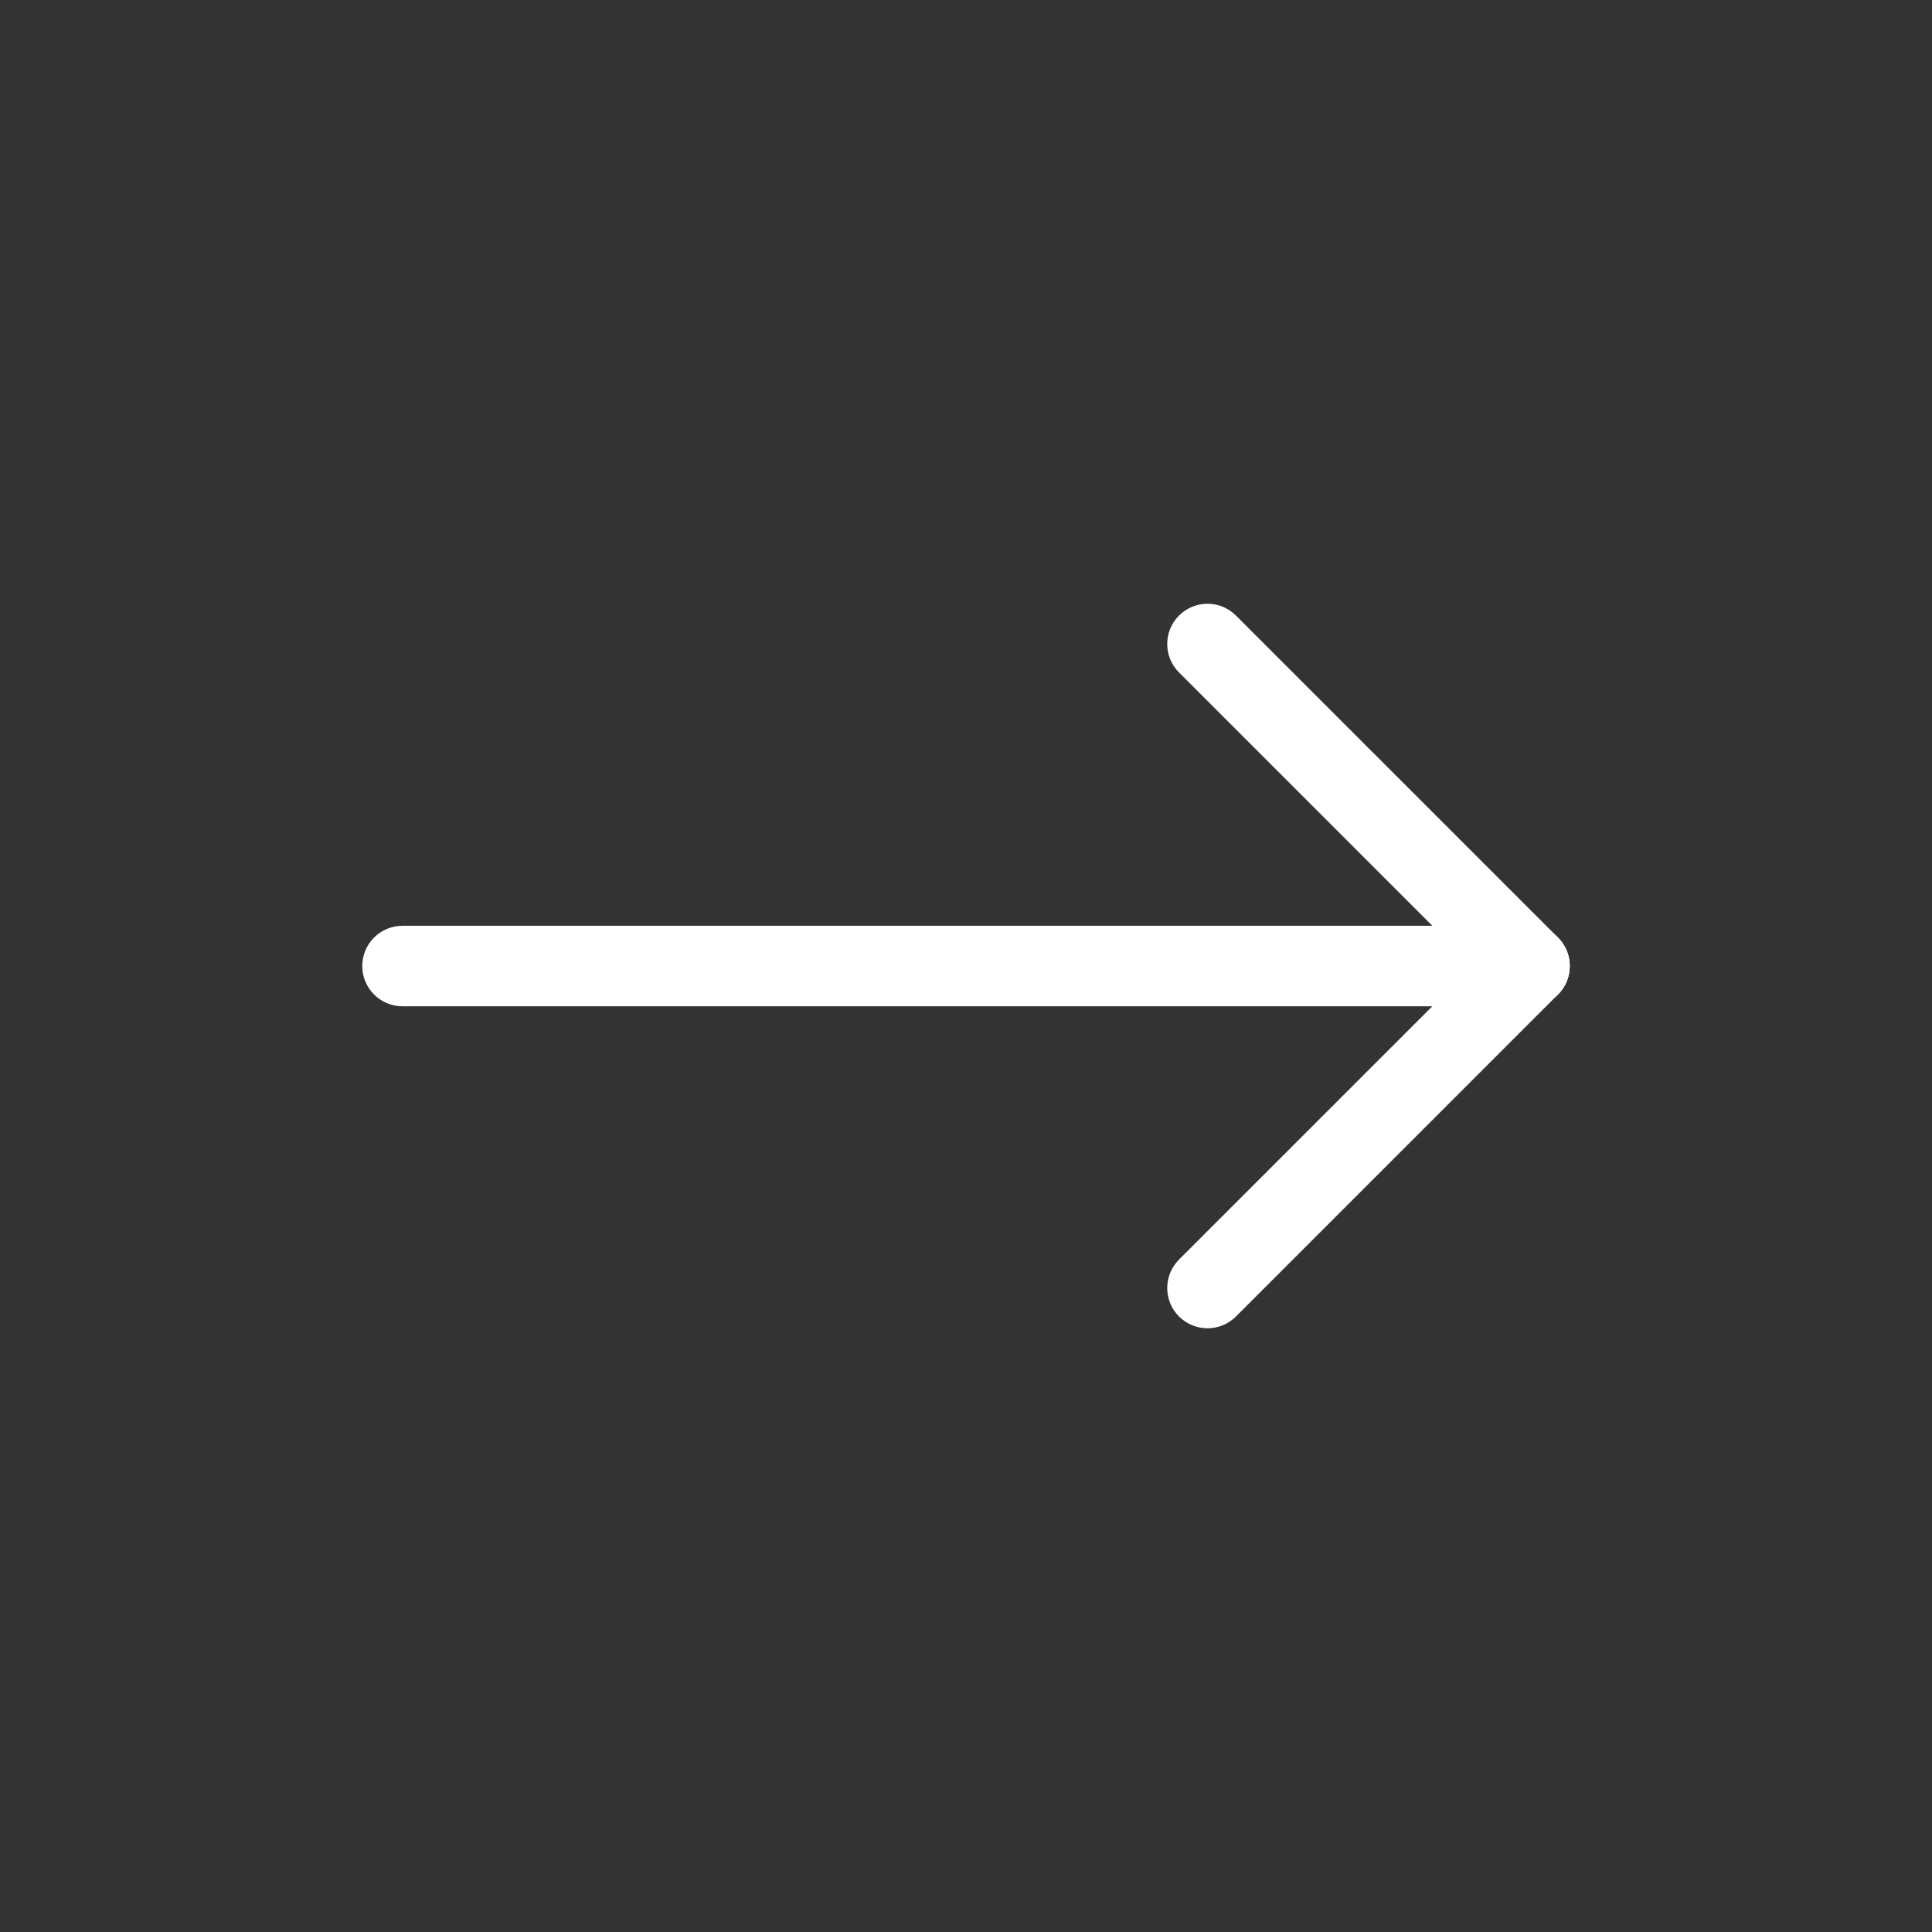
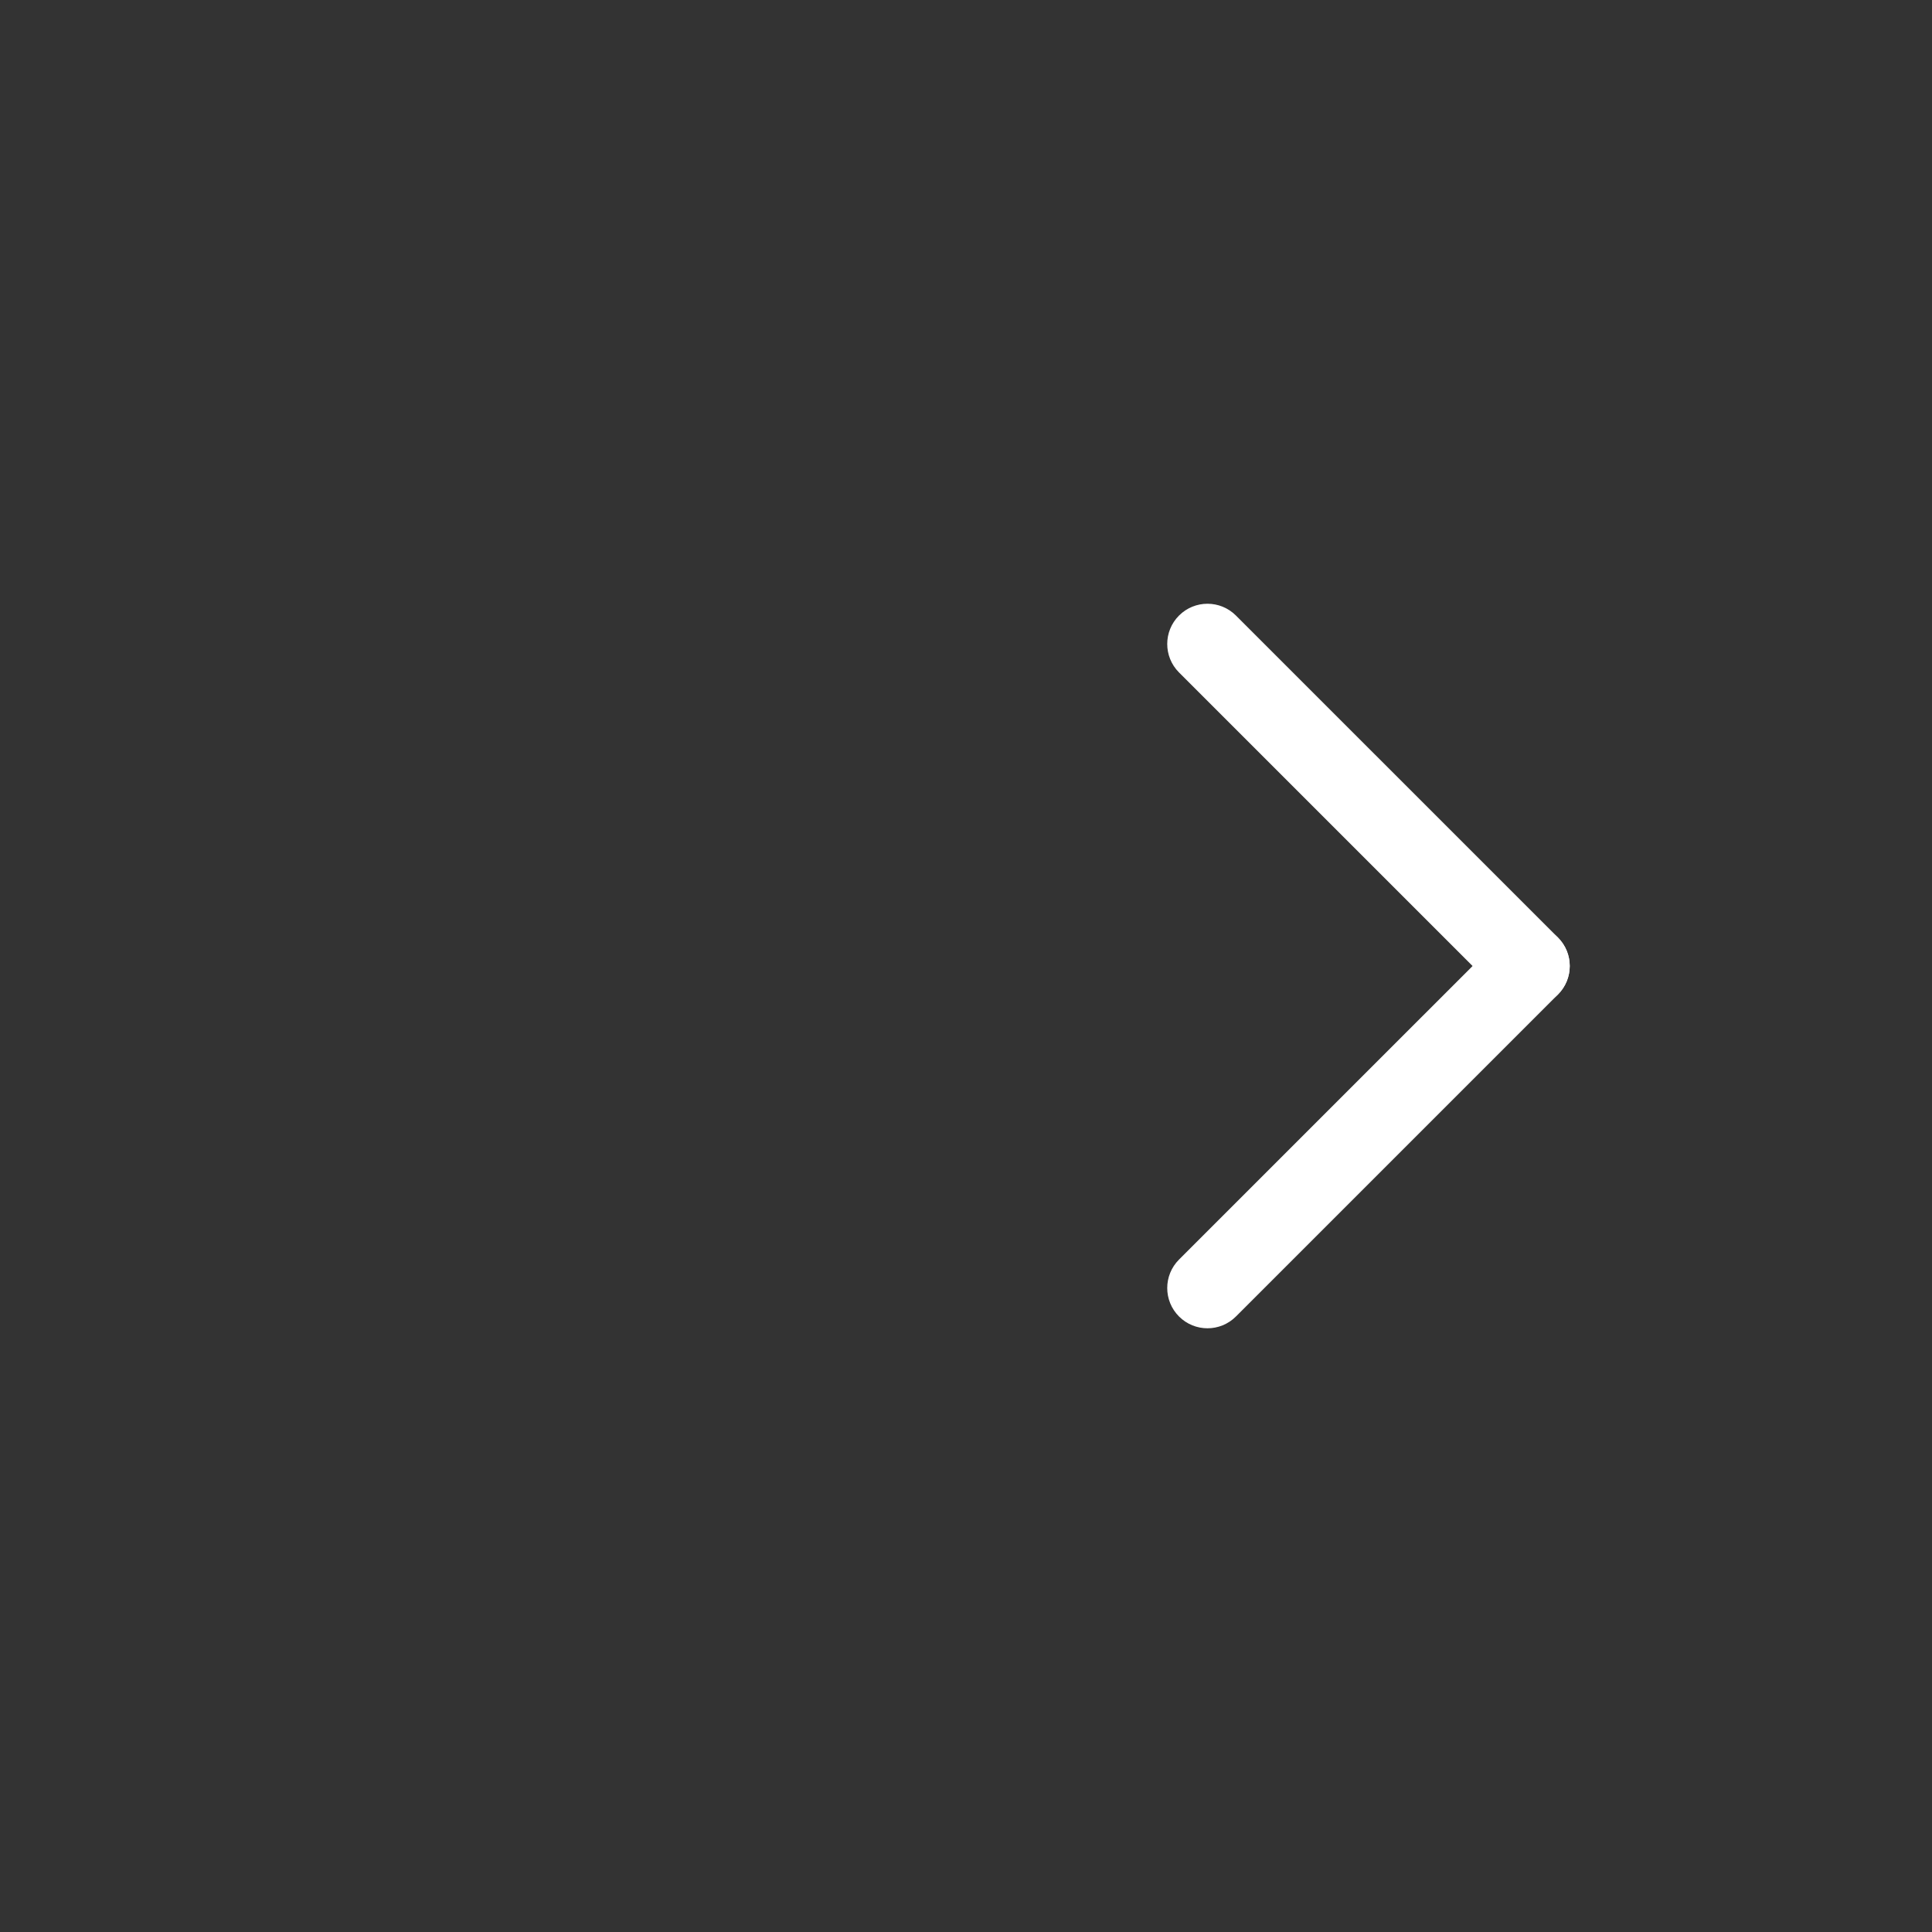
<svg xmlns="http://www.w3.org/2000/svg" width="181" height="181" viewBox="0 0 181 181" fill="none">
  <rect x="0" y="0" width="181" height="181" fill="#333333" stroke="none" />
-   <path fill-rule="evenodd" clip-rule="evenodd" d="M33.938 90.503C33.938 88.42 35.626 86.732 37.708 86.732H143.291C145.374 86.732 147.062 88.42 147.062 90.503C147.062 92.585 145.374 94.274 143.291 94.274H37.708C35.626 94.274 33.938 92.585 33.938 90.503Z" fill="white" />
  <path fill-rule="evenodd" clip-rule="evenodd" d="M145.957 87.837C147.429 89.31 147.429 91.697 145.957 93.169L115.789 123.336C114.317 124.809 111.93 124.809 110.457 123.336C108.984 121.864 108.984 119.476 110.457 118.003L140.624 87.837C142.096 86.364 144.484 86.364 145.957 87.837Z" fill="white" />
  <path fill-rule="evenodd" clip-rule="evenodd" d="M110.457 57.667C111.93 56.194 114.317 56.194 115.789 57.667L145.957 87.834C147.429 89.306 147.429 91.694 145.957 93.166C144.484 94.639 142.096 94.639 140.624 93.166L110.457 63C108.984 61.527 108.984 59.139 110.457 57.667Z" fill="white" />
</svg>